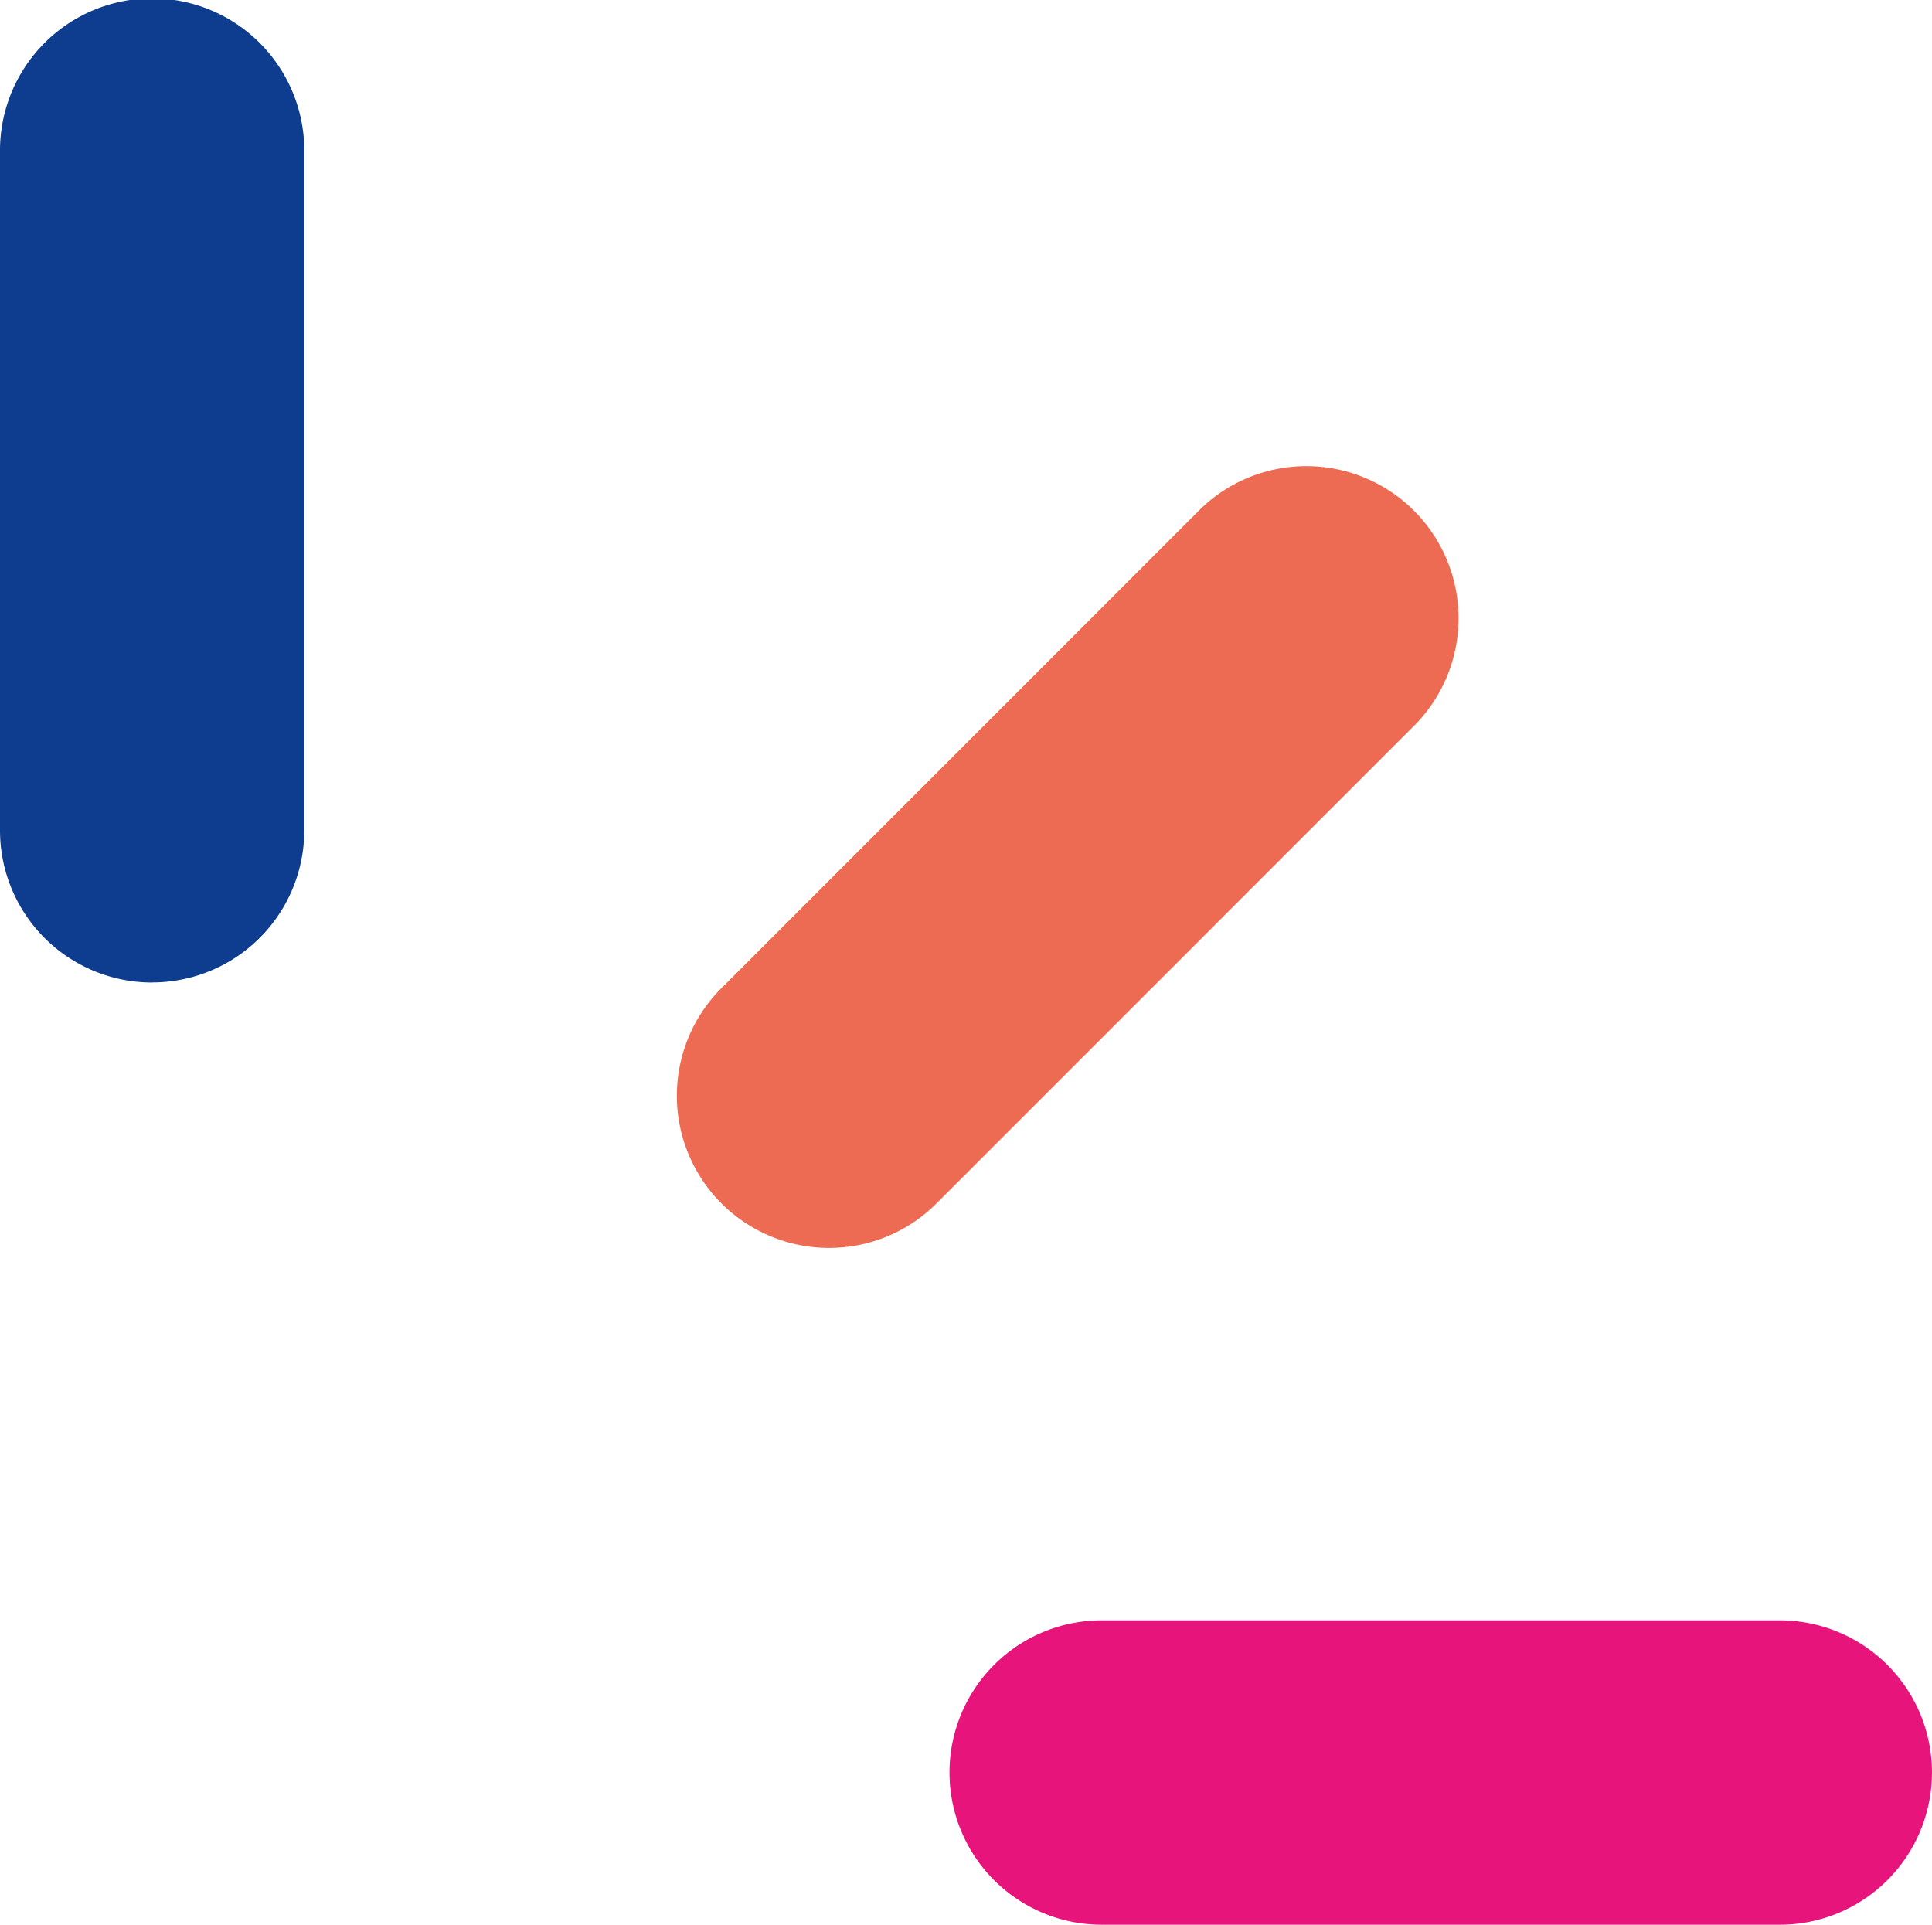
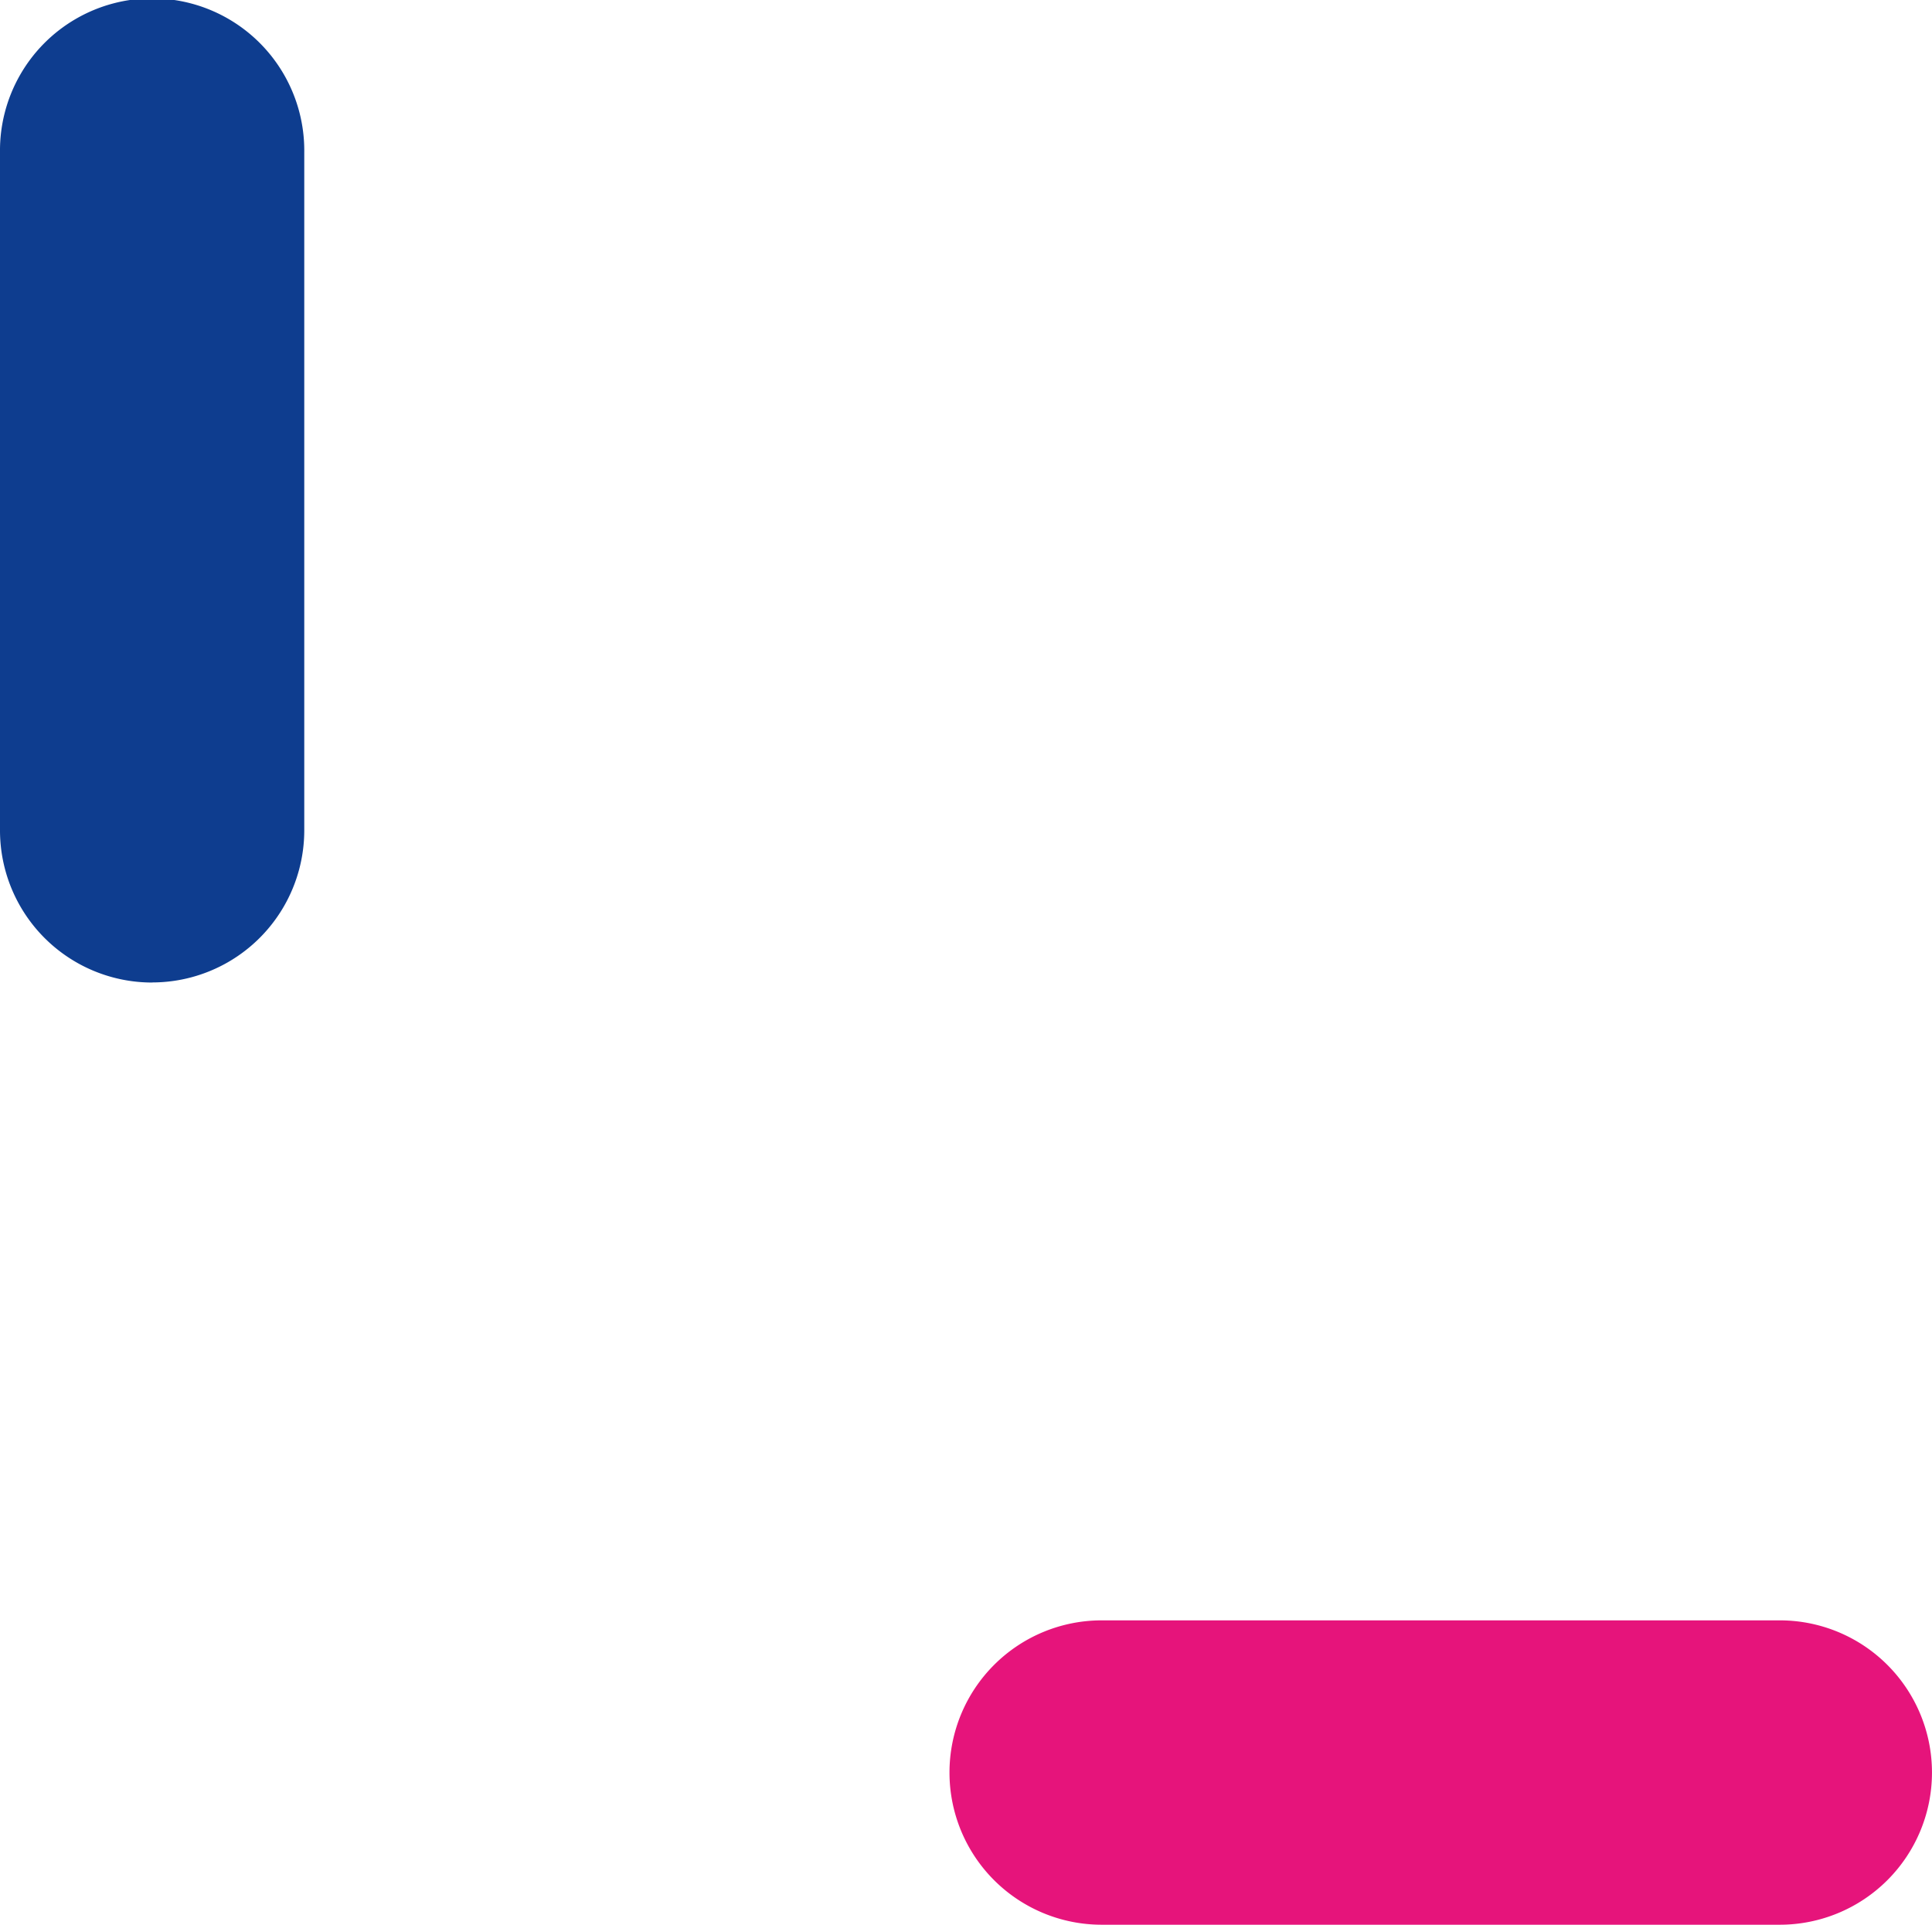
<svg xmlns="http://www.w3.org/2000/svg" width="107.126" height="106.724" viewBox="0 0 107.126 106.724">
  <defs>
    <clipPath id="clip-path">
      <rect id="Rectangle_417" data-name="Rectangle 417" width="107.126" height="106.724" fill="none" />
    </clipPath>
  </defs>
  <g id="Groupe_766" data-name="Groupe 766" clip-path="url(#clip-path)">
    <path id="Tracé_921" data-name="Tracé 921" d="M8.436,54.481A8.436,8.436,0,0,1,0,46.043V8.438a8.436,8.436,0,1,1,16.871,0v37.6a8.436,8.436,0,0,1-8.436,8.438" fill="#0e3d8f" />
-     <path id="Tracé_922" data-name="Tracé 922" d="M21.419,52.366a8.438,8.438,0,0,1-5.967-14.4L42.04,11.374A8.437,8.437,0,0,1,53.973,23.3L27.386,49.894a8.412,8.412,0,0,1-5.967,2.472" transform="translate(24.545 16.832)" fill="#ed6b52" />
    <path id="Tracé_923" data-name="Tracé 923" d="M64.252,47.957H26.65a8.438,8.438,0,0,1,0-16.877h37.6a8.438,8.438,0,0,1,0,16.877" transform="translate(34.436 58.768)" fill="#e6147b" />
  </g>
</svg>